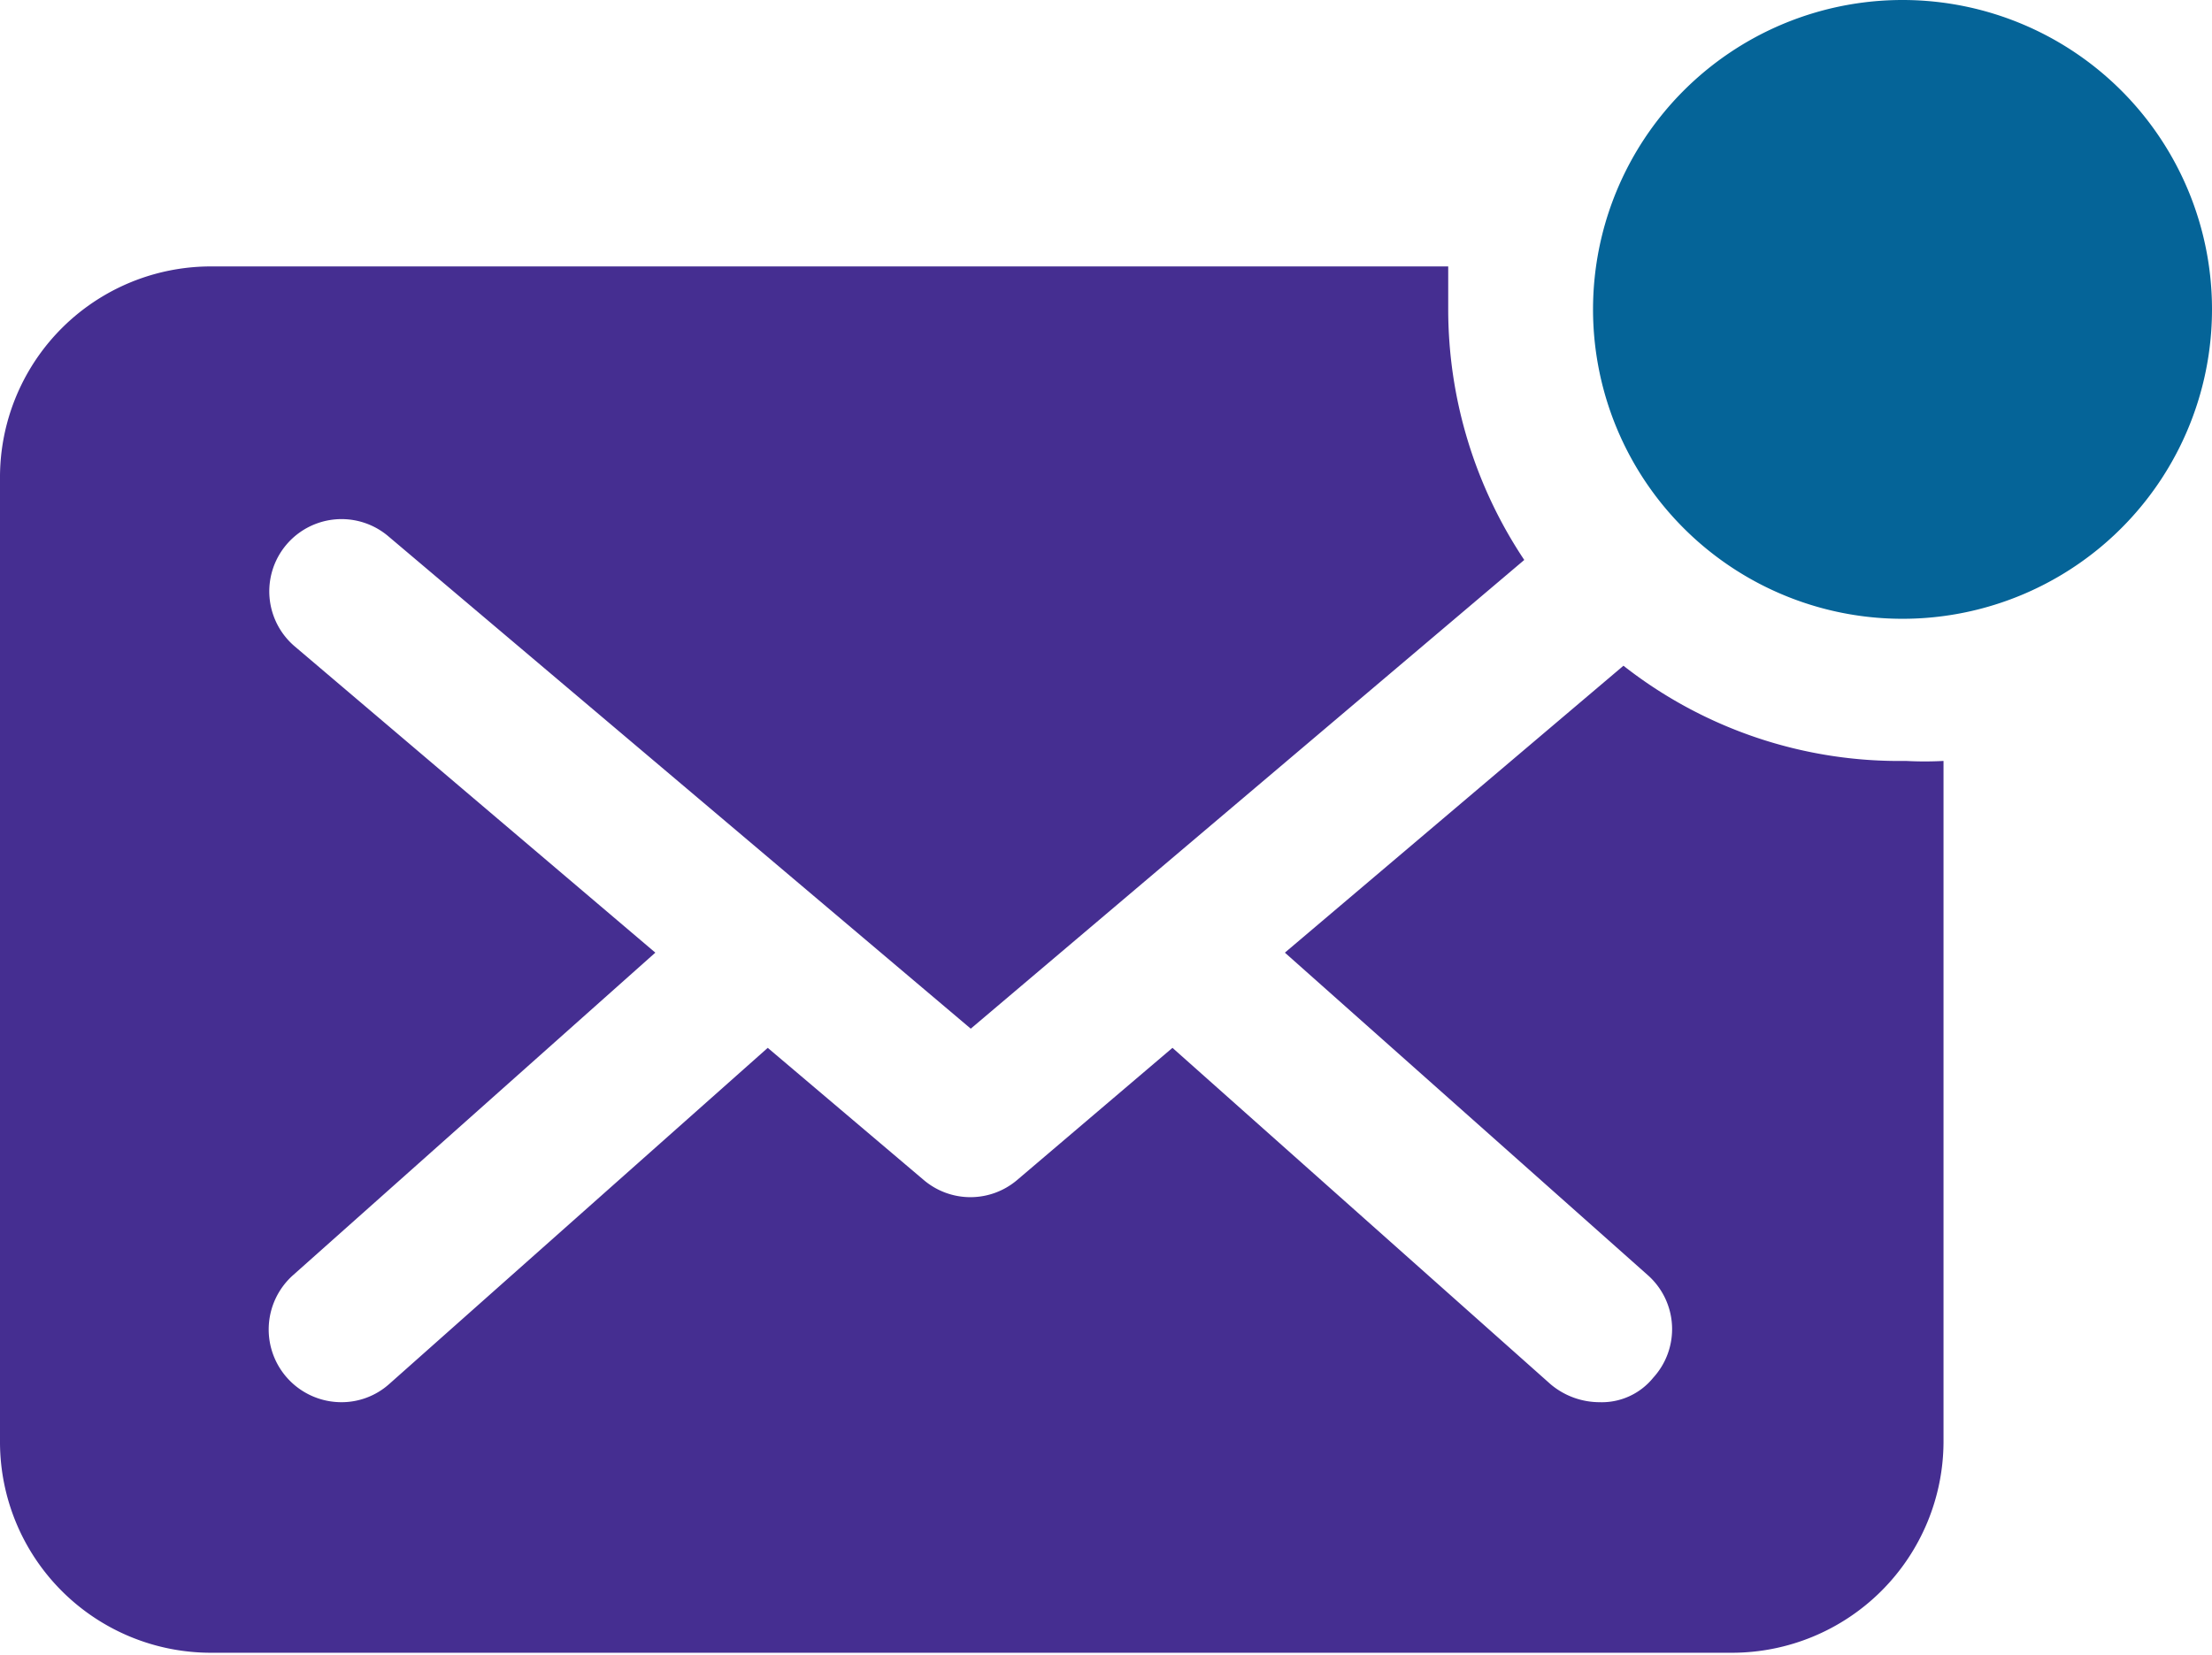
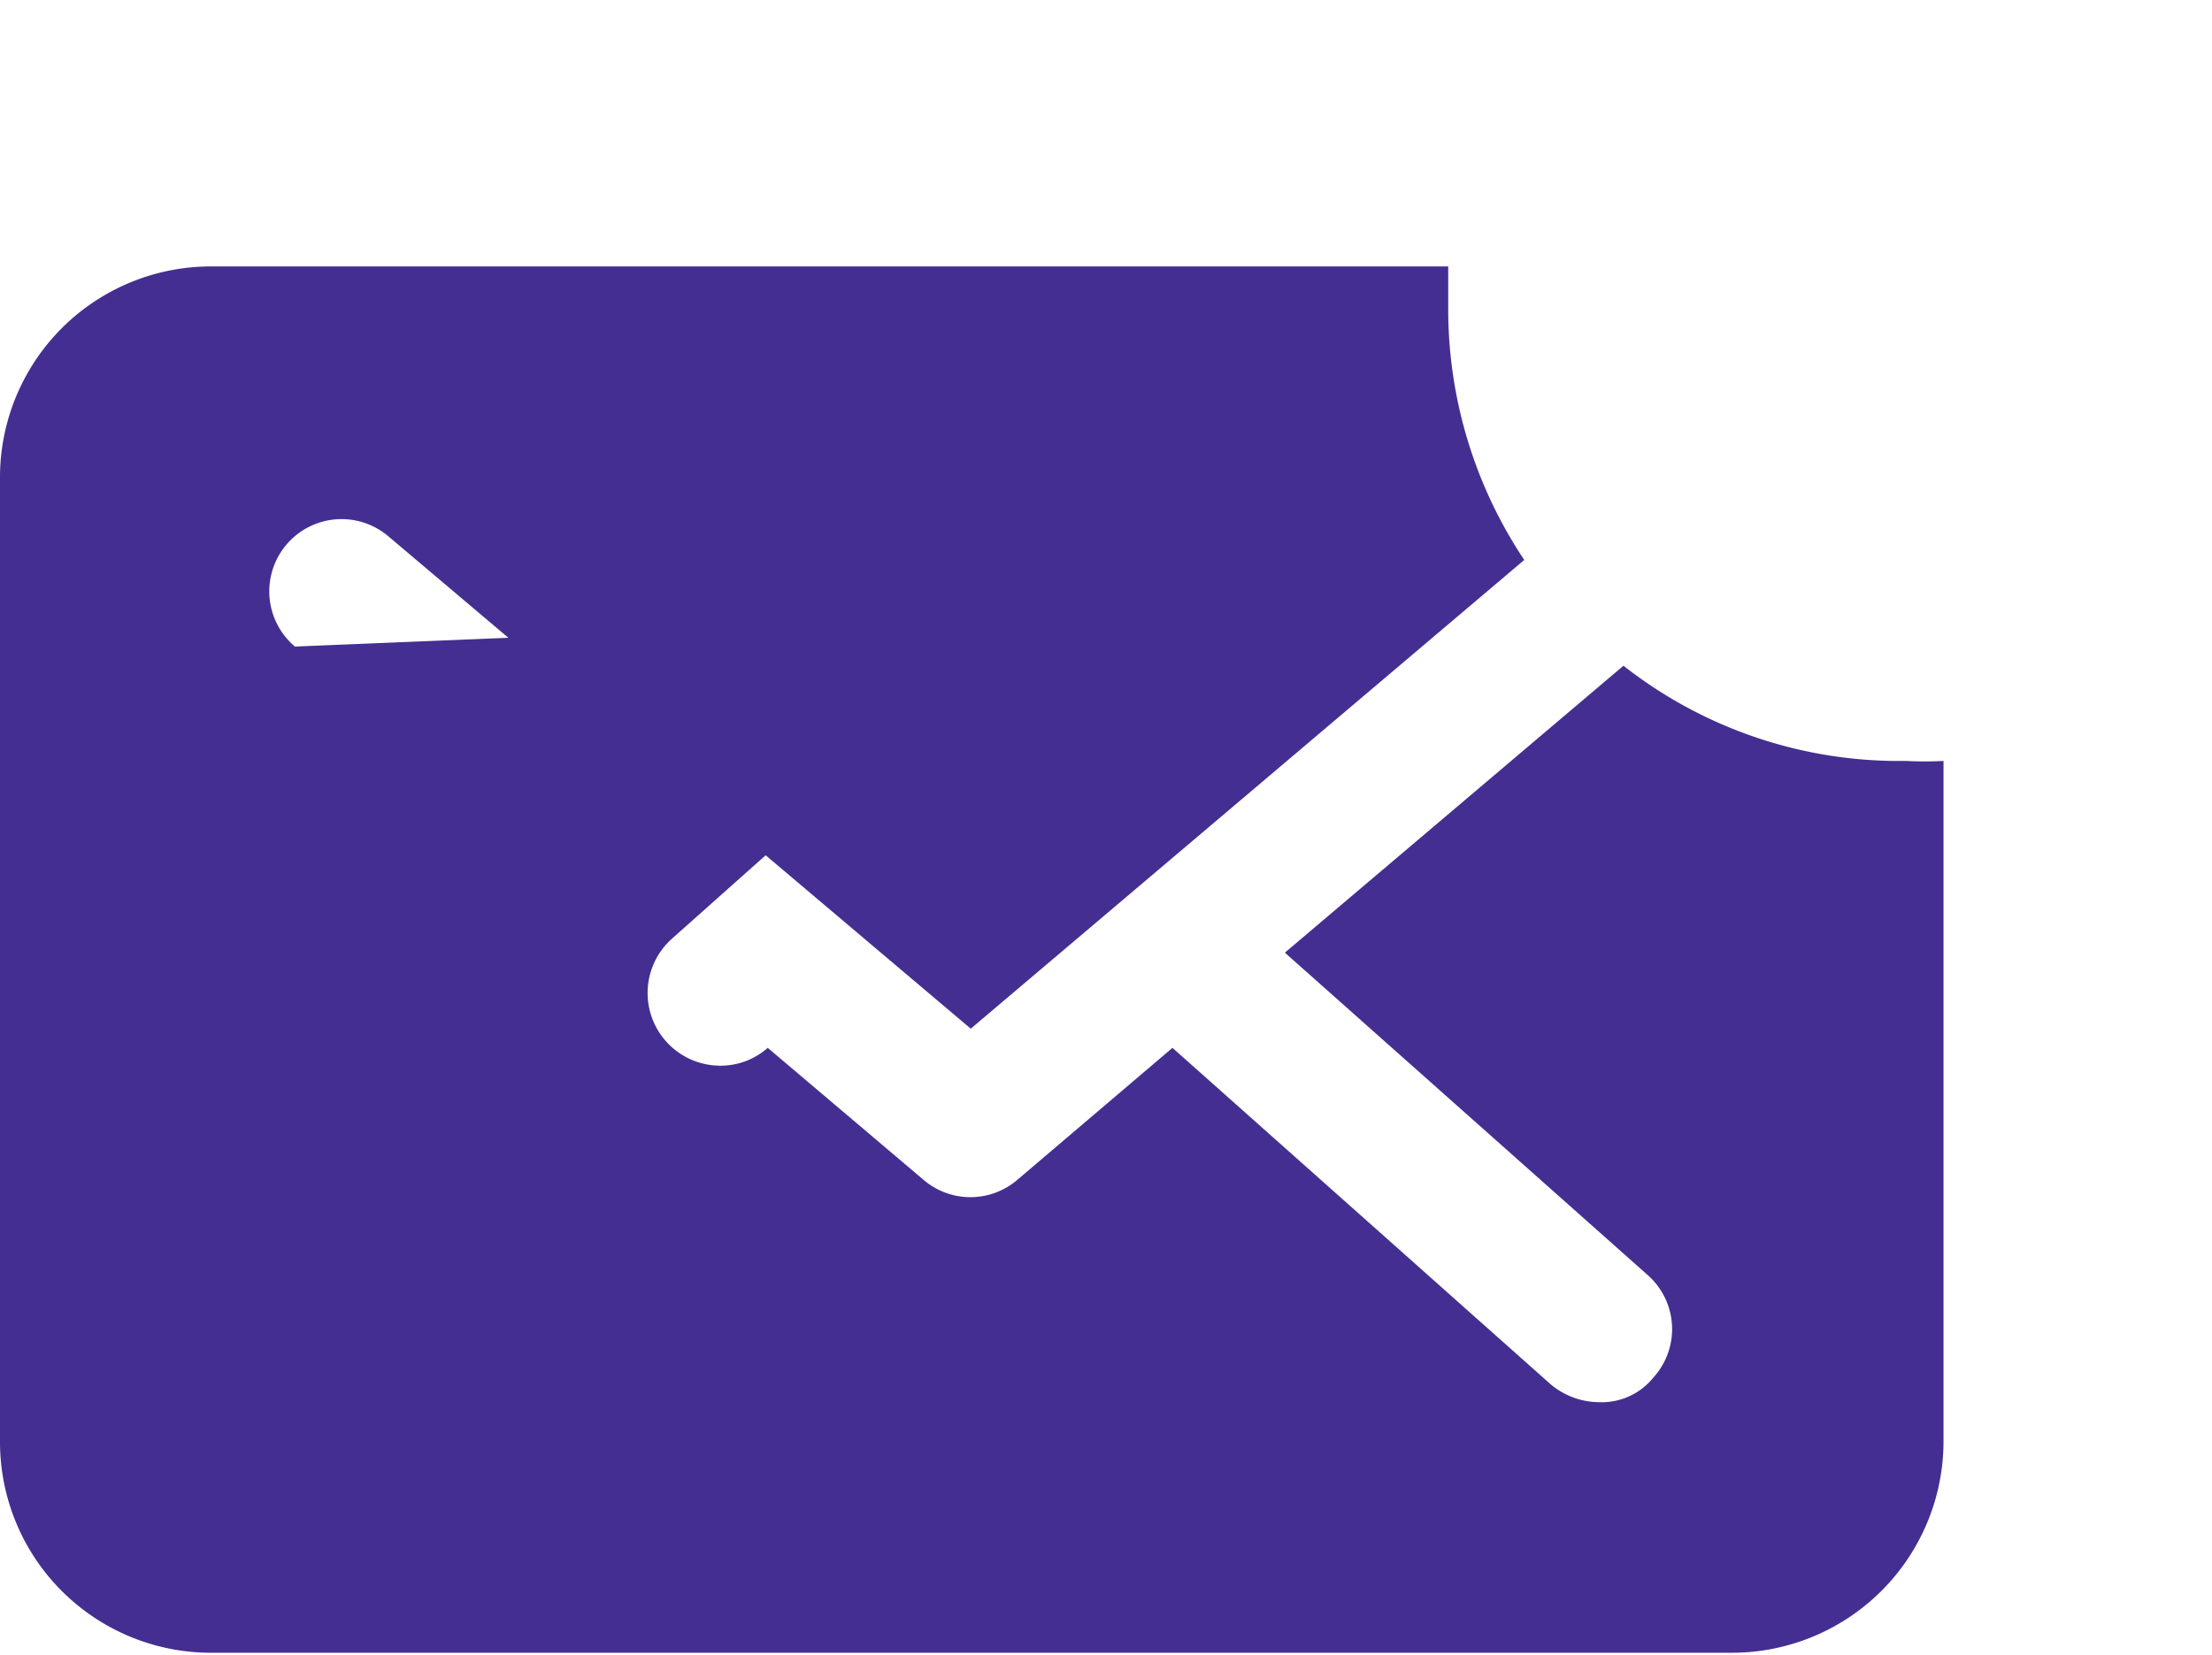
<svg xmlns="http://www.w3.org/2000/svg" viewBox="0 0 33.45 25.03">
  <defs>
    <style>.cls-1{fill:#452e91;}.cls-2{fill:#056498;}</style>
  </defs>
  <g id="图层_2" data-name="图层 2">
    <g id="图层_1-2" data-name="图层 1">
-       <path class="cls-1" d="M24.55,10.07l-5.12,4.34,5.49,4.88A1.09,1.09,0,0,1,25,20.84a1,1,0,0,1-.81.37,1.15,1.15,0,0,1-.74-.27l-5.72-5.09-2.35,2a1.09,1.09,0,0,1-1.41,0l-2.36-2L5.88,20.94a1.08,1.08,0,0,1-.72.27,1.1,1.1,0,0,1-.73-1.92l5.48-4.88L4.46,9.78A1.09,1.09,0,1,1,5.87,8.11l8.81,7.45,8.37-7.09A6.83,6.83,0,0,1,21.9,4.68c0-.22,0-.44,0-.65H3.19A3.19,3.19,0,0,0,0,7.23v14.6A3.19,3.19,0,0,0,3.19,25h23a3.2,3.2,0,0,0,3.2-3.2V11.51a5.3,5.3,0,0,1-.57,0A6.75,6.75,0,0,1,24.55,10.07Z" />
-       <path class="cls-2" d="M28.78,0a4.68,4.68,0,1,0,4.67,4.67A4.68,4.68,0,0,0,28.78,0Z" />
+       <path class="cls-1" d="M24.55,10.07l-5.12,4.34,5.49,4.88A1.09,1.09,0,0,1,25,20.84a1,1,0,0,1-.81.37,1.15,1.15,0,0,1-.74-.27l-5.72-5.09-2.35,2a1.09,1.09,0,0,1-1.41,0l-2.36-2a1.08,1.08,0,0,1-.72.27,1.1,1.1,0,0,1-.73-1.92l5.48-4.88L4.46,9.78A1.09,1.09,0,1,1,5.87,8.11l8.81,7.45,8.37-7.09A6.83,6.83,0,0,1,21.9,4.68c0-.22,0-.44,0-.65H3.19A3.19,3.19,0,0,0,0,7.23v14.6A3.19,3.19,0,0,0,3.19,25h23a3.2,3.2,0,0,0,3.2-3.2V11.51a5.3,5.3,0,0,1-.57,0A6.75,6.75,0,0,1,24.55,10.07Z" />
    </g>
  </g>
</svg>